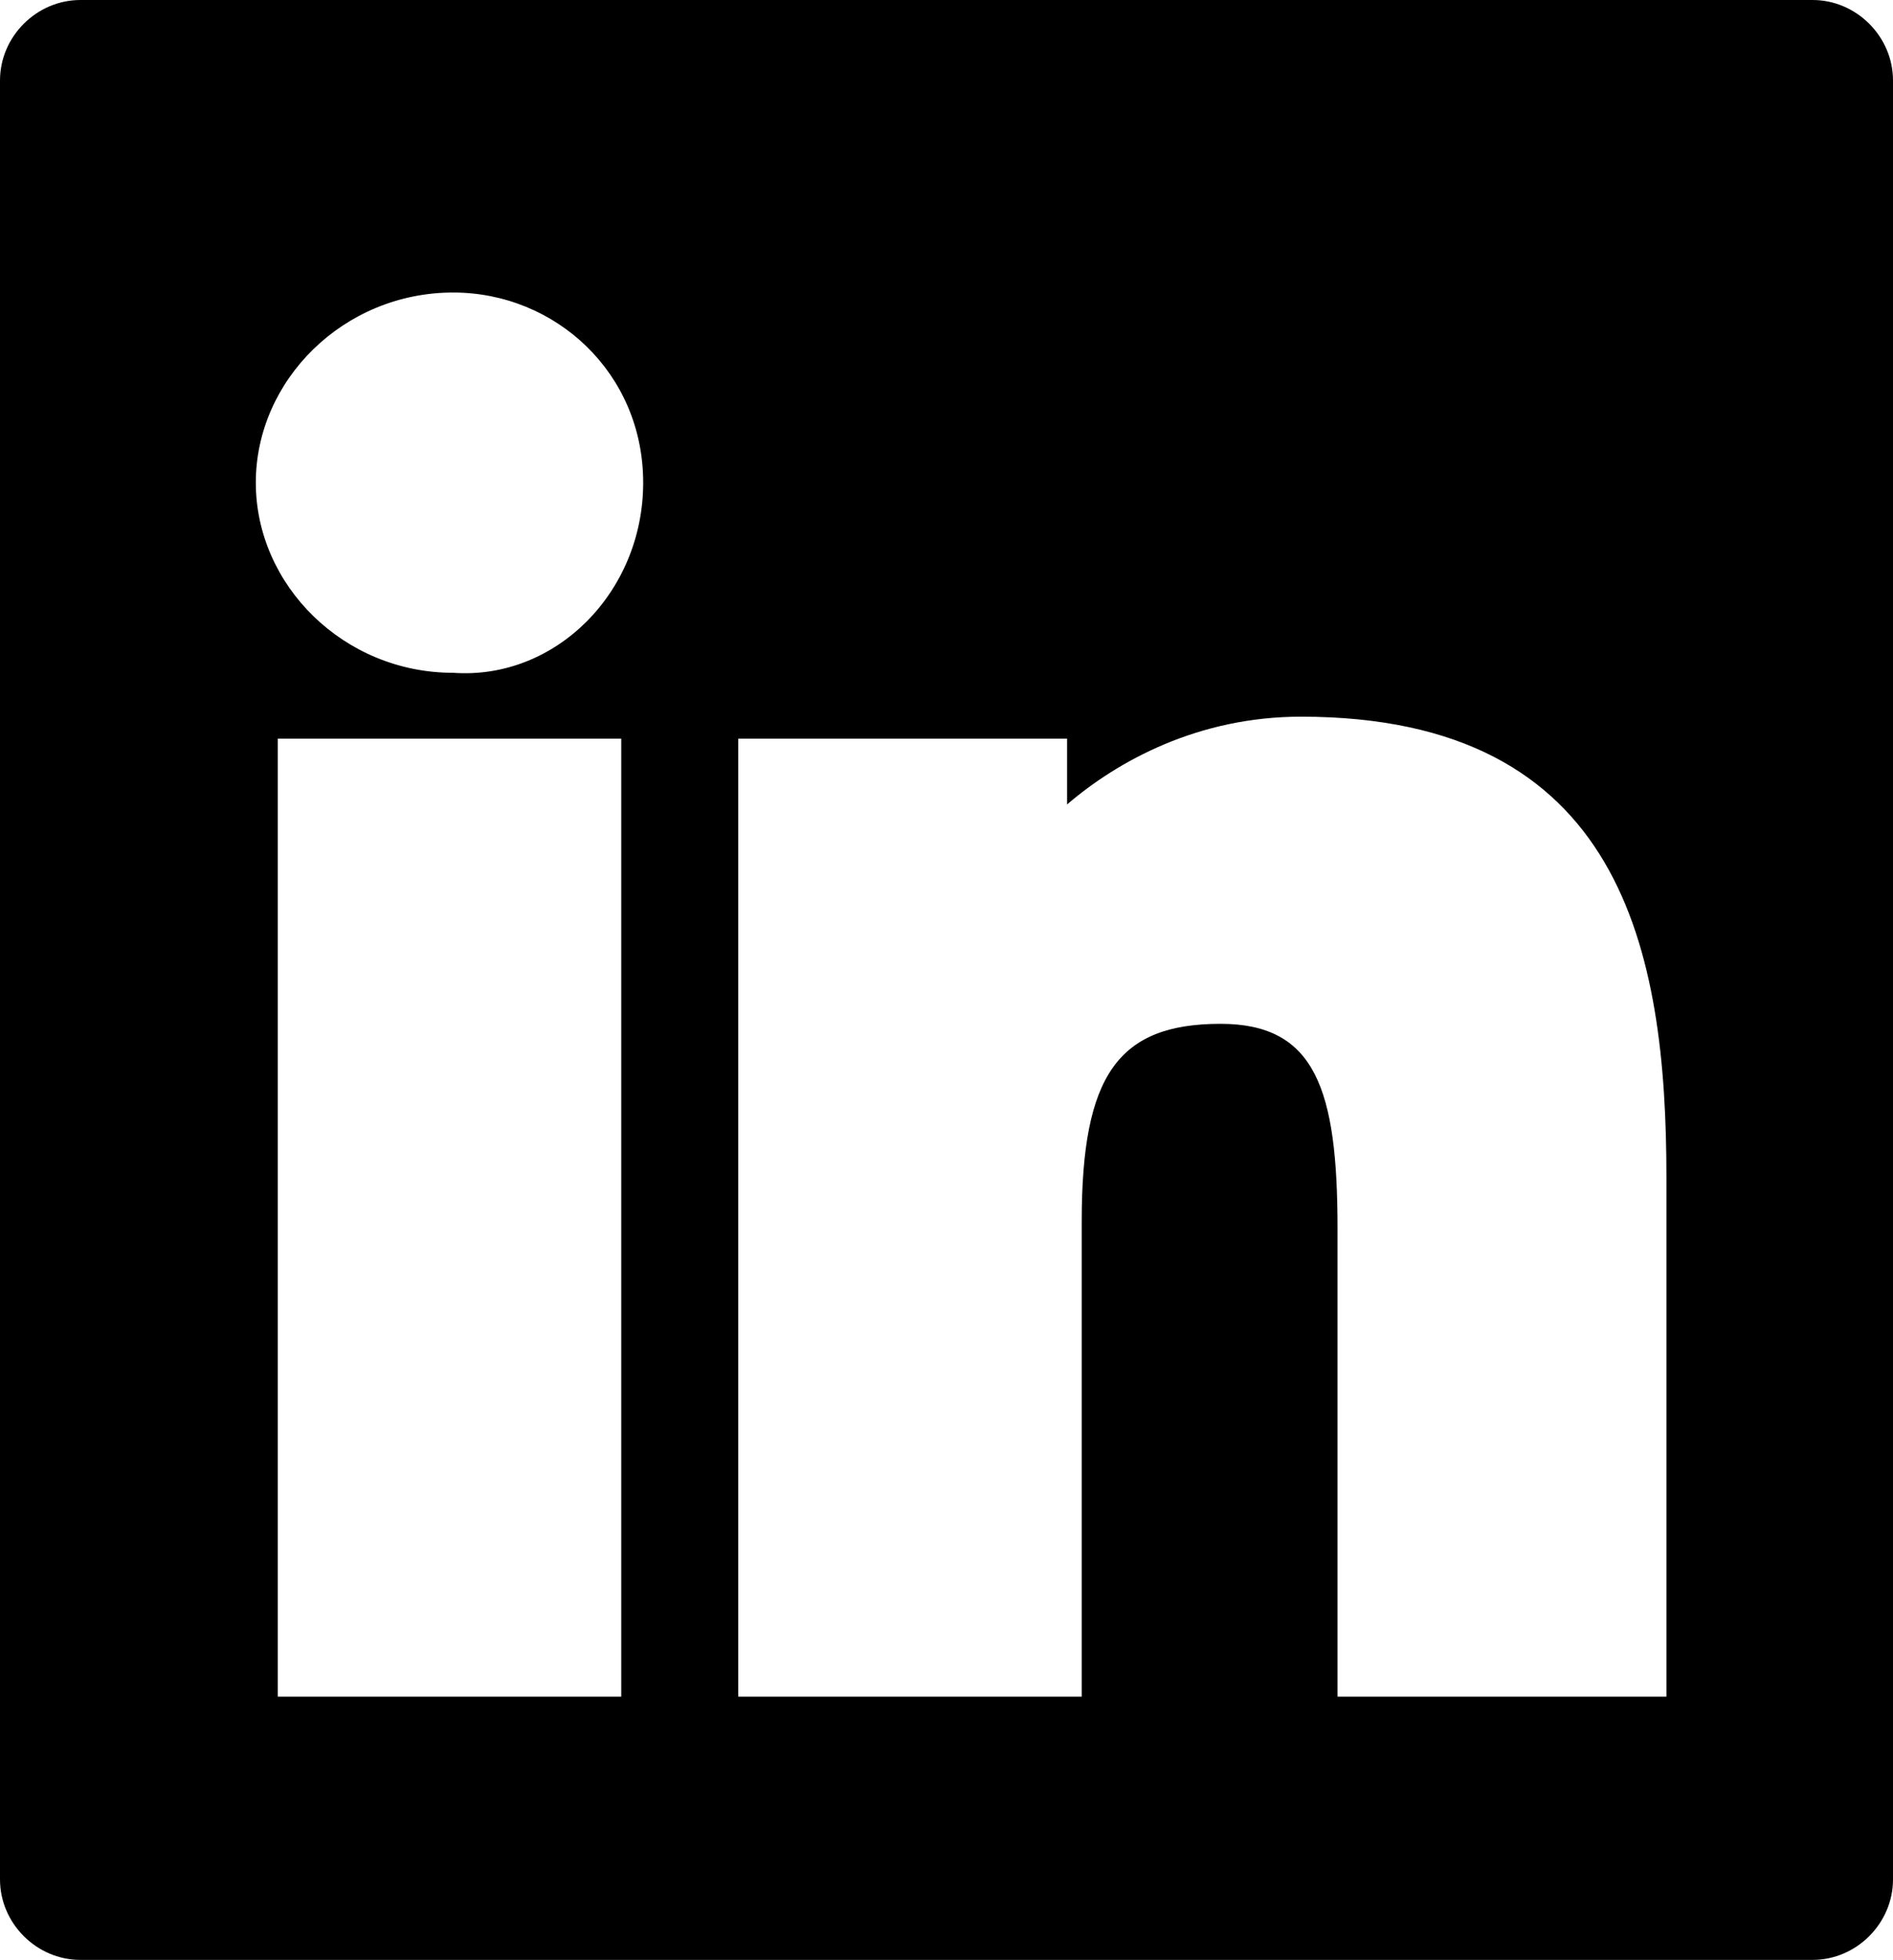
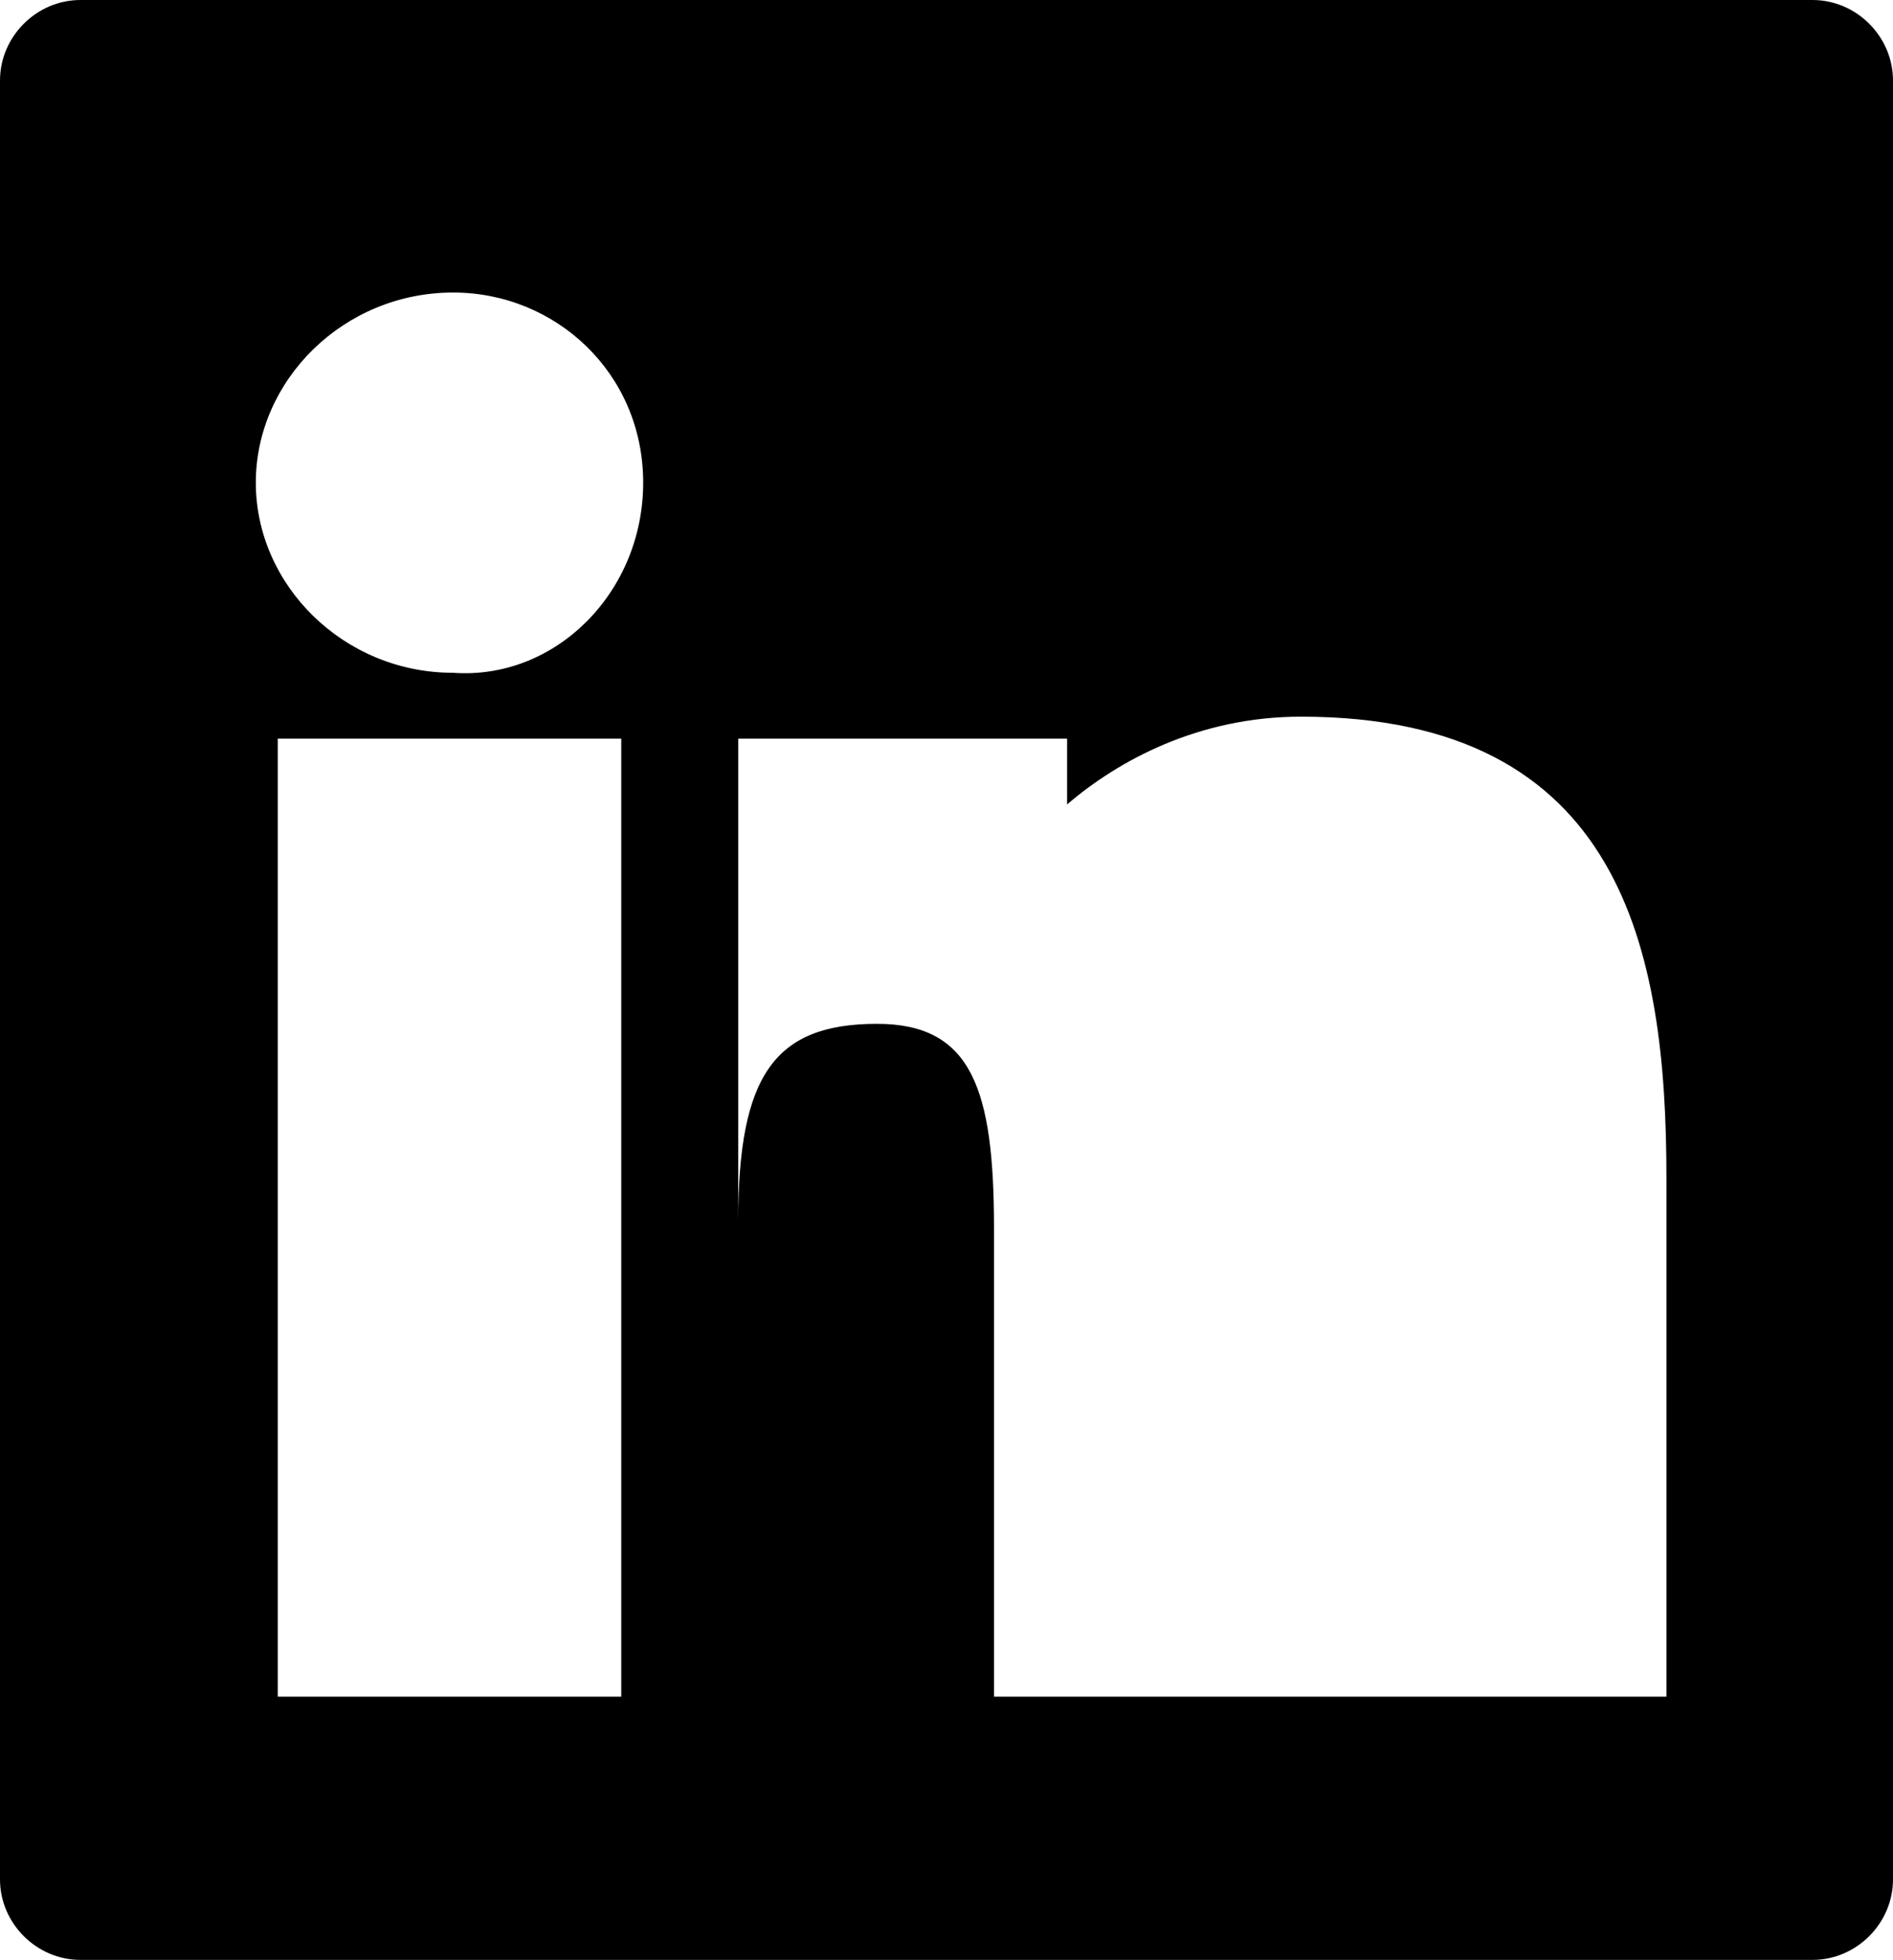
<svg xmlns="http://www.w3.org/2000/svg" version="1.1" viewBox="-466 267 25.9 26.8">
-   <path d="M-440.1,268.1v24.6c0,0.6-0.5,1.1-1.1,1.1h-23.7c-0.6,0-1.1-0.5-1.1-1.1v-24.6   c0-0.6,0.5-1.1,1.1-1.1h23.7C-440.6,267-440.1,267.5-440.1,268.1z M-457.5,277.1h-4.7v13.1h4.7V277.1z M-457.2,273.6   c0-1.5-1.2-2.6-2.6-2.6c-1.5,0-2.7,1.2-2.7,2.6s1.2,2.6,2.7,2.6C-458.4,276.3-457.2,275.1-457.2,273.6z M-443.2,290.2v-7.1   c0-3.1-0.6-6.3-5-6.3c-1.4,0-2.5,0.6-3.2,1.2v-0.9h-4.5v13.1h4.7v-6.5c0-2,0.5-2.7,1.9-2.7c1.3,0,1.6,0.9,1.6,2.8v6.4H-443.2z" />
+   <path d="M-440.1,268.1v24.6c0,0.6-0.5,1.1-1.1,1.1h-23.7c-0.6,0-1.1-0.5-1.1-1.1v-24.6   c0-0.6,0.5-1.1,1.1-1.1h23.7C-440.6,267-440.1,267.5-440.1,268.1z M-457.5,277.1h-4.7v13.1h4.7V277.1z M-457.2,273.6   c0-1.5-1.2-2.6-2.6-2.6c-1.5,0-2.7,1.2-2.7,2.6s1.2,2.6,2.7,2.6C-458.4,276.3-457.2,275.1-457.2,273.6z M-443.2,290.2v-7.1   c0-3.1-0.6-6.3-5-6.3c-1.4,0-2.5,0.6-3.2,1.2v-0.9h-4.5v13.1v-6.5c0-2,0.5-2.7,1.9-2.7c1.3,0,1.6,0.9,1.6,2.8v6.4H-443.2z" />
</svg>